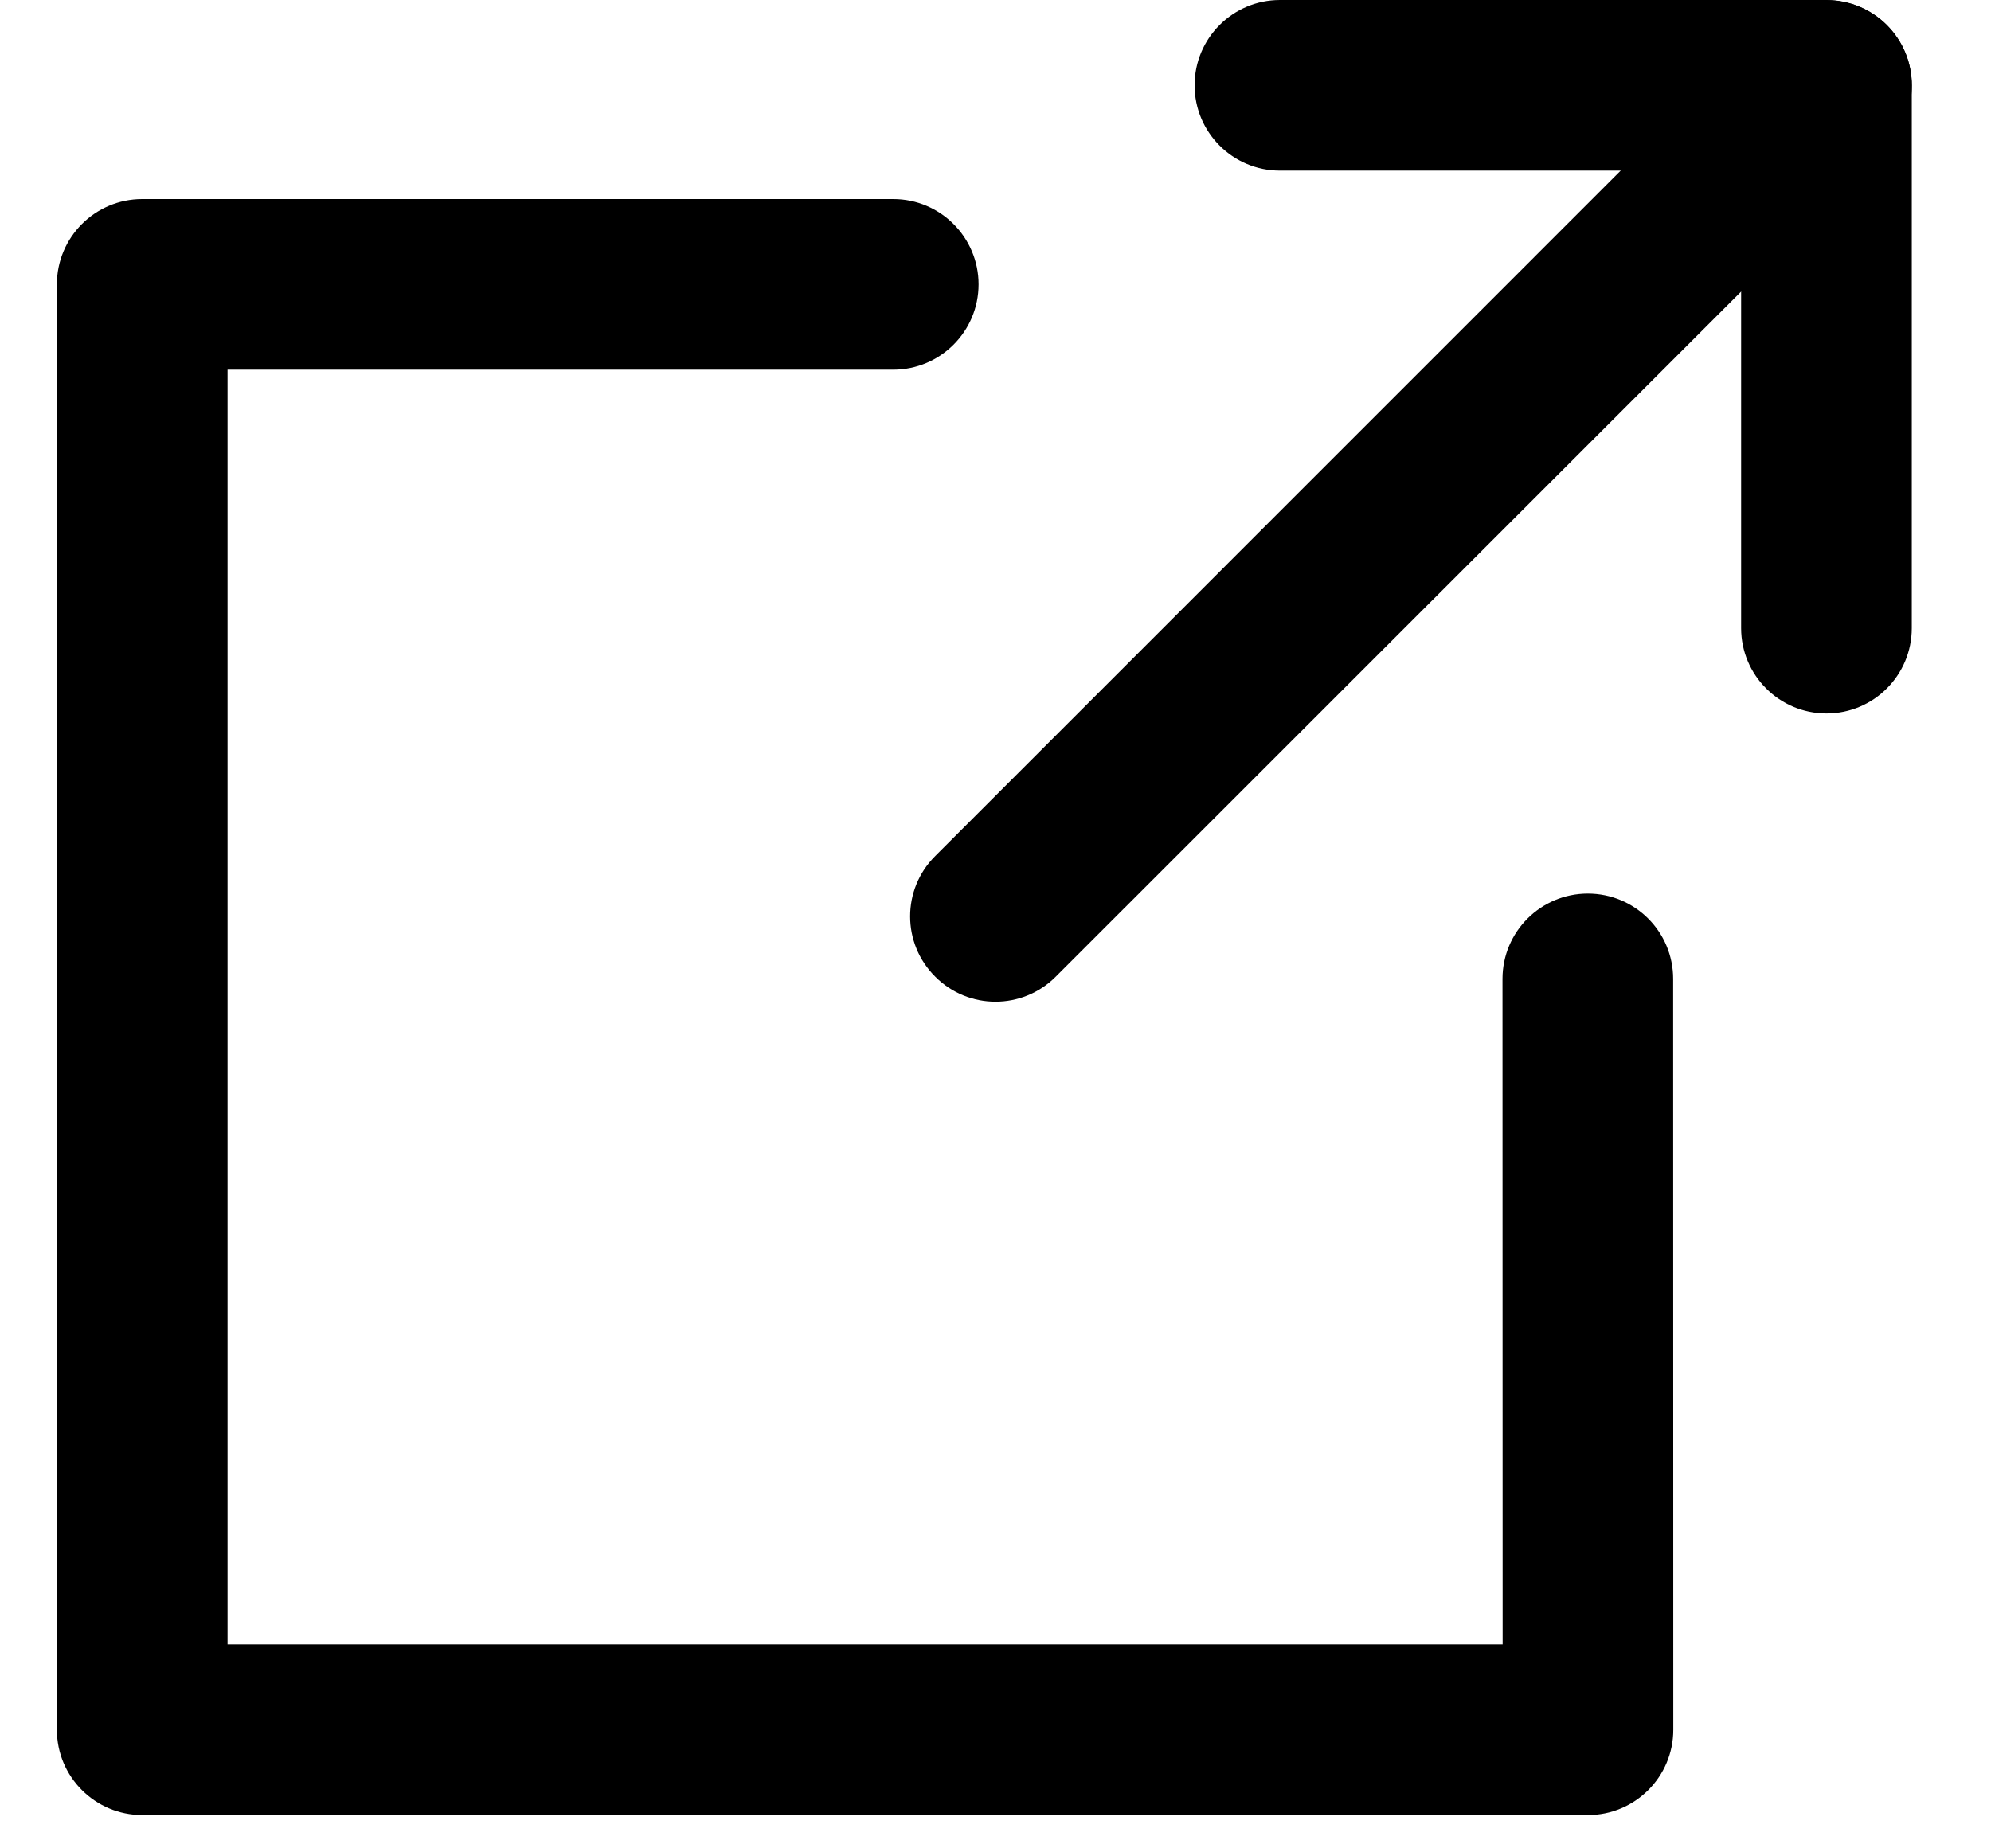
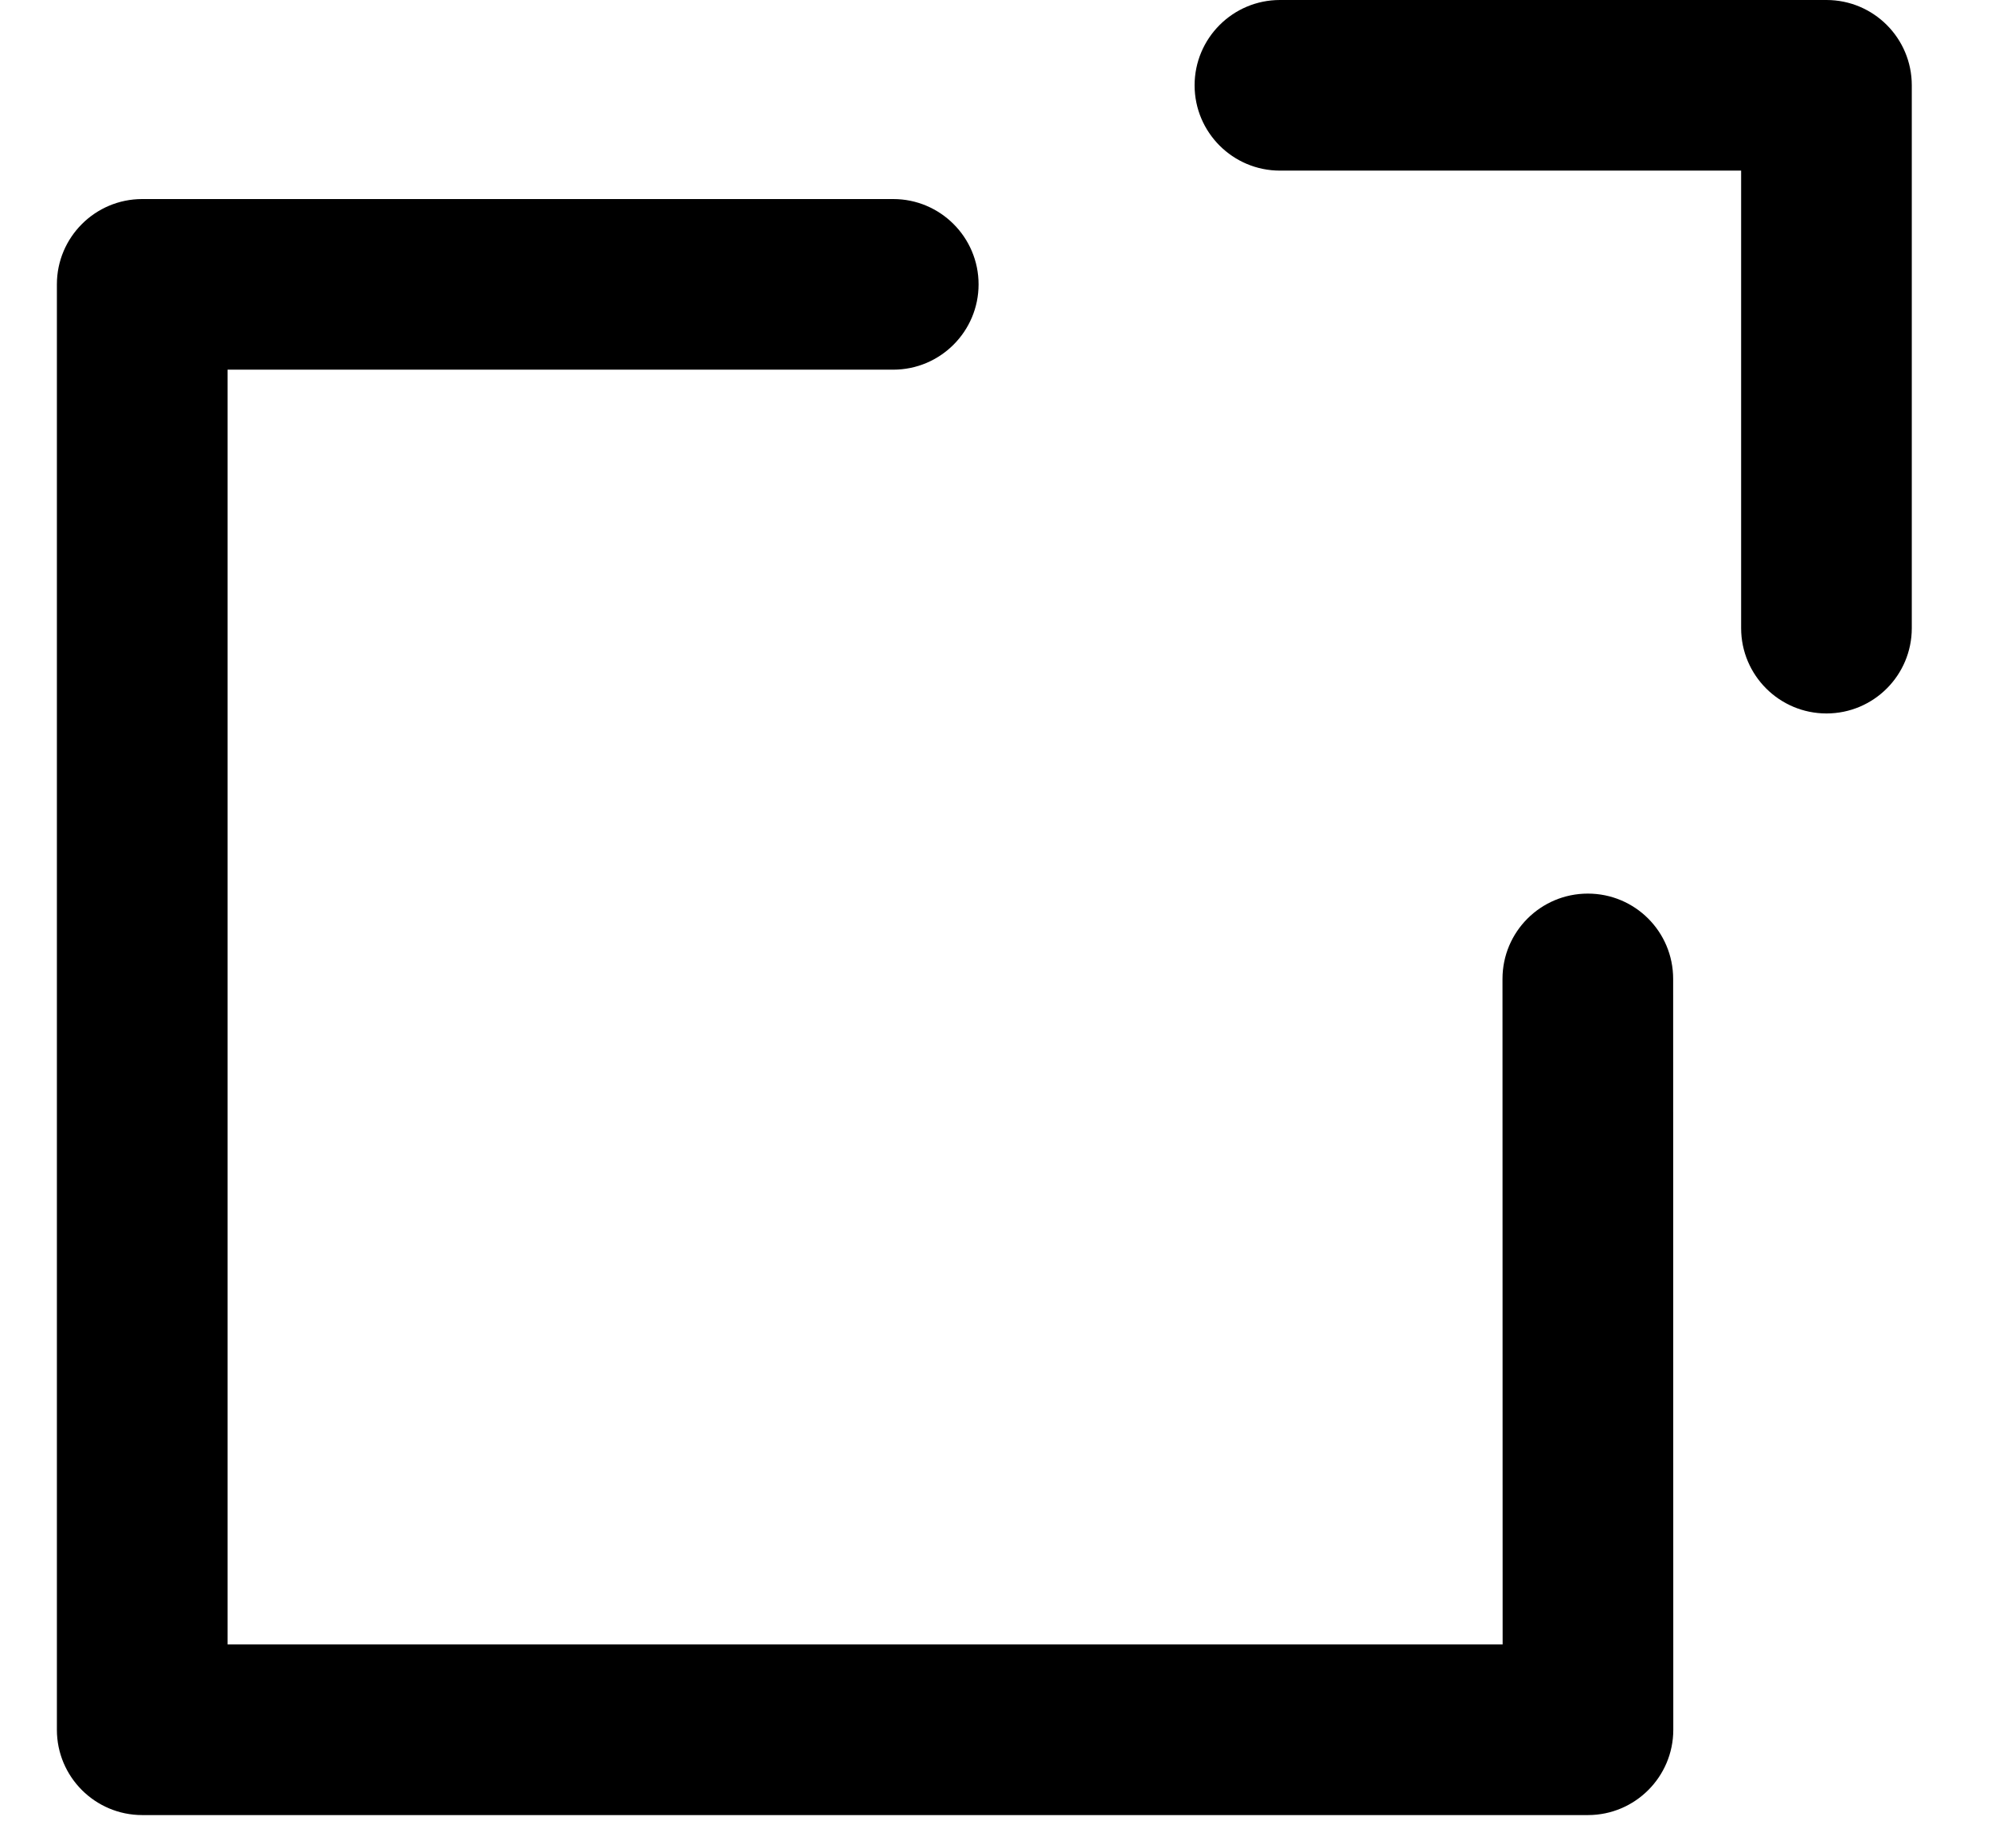
<svg xmlns="http://www.w3.org/2000/svg" width="14px" height="13px" viewBox="0 0 14 13" version="1.1">
  <title>Group 15</title>
  <desc>Created with Sketch.</desc>
  <g id="Page-1" stroke="none" stroke-width="1" fill="none" fill-rule="evenodd">
    <g id="B" transform="translate(-687, -2035)" fill="#000000" fill-rule="nonzero">
      <g id="Group-9" transform="translate(100, 1906)">
        <g id="Group-15" transform="translate(587.4, 129)">
-           <path d="M12.019,0.177 L6.176,6.021 C5.941,6.255 5.941,6.635 6.176,6.869 C6.41,7.104 6.79,7.104 7.024,6.869 L12.868,1.026 C13.102,0.791 13.102,0.412 12.868,0.177 C12.633,-0.057 12.254,-0.057 12.019,0.177 Z" id="Path" />
          <path d="M11.843,4.418 C11.843,4.749 12.112,5.018 12.443,5.018 C12.775,5.018 13.043,4.749 13.043,4.418 L13.043,0.6 C13.043,0.269 12.775,-1.29674049e-13 12.443,-1.29674049e-13 L8.6,-1.29674049e-13 C8.269,-1.29674049e-13 8,0.269 8,0.6 C8,0.931 8.269,1.2 8.6,1.2 L11.843,1.2 L11.843,4.418 Z" id="Path" />
          <path d="M10.166,11.566 L1.2,11.566 L1.2,2.6 L5.881,2.6 C6.212,2.6 6.481,2.331 6.481,2 C6.481,1.669 6.212,1.4 5.881,1.4 L0.6,1.4 C0.269,1.4 3.22408766e-13,1.669 3.22408766e-13,2 L3.22408766e-13,12.166 C3.22408766e-13,12.497 0.269,12.766 0.6,12.766 L10.766,12.766 C11.097,12.766 11.366,12.497 11.366,12.166 L11.365,6.885 C11.365,6.553 11.097,6.285 10.765,6.285 C10.434,6.285 10.165,6.553 10.165,6.885 L10.166,11.566 Z" id="Path" />
        </g>
      </g>
    </g>
  </g>
</svg>